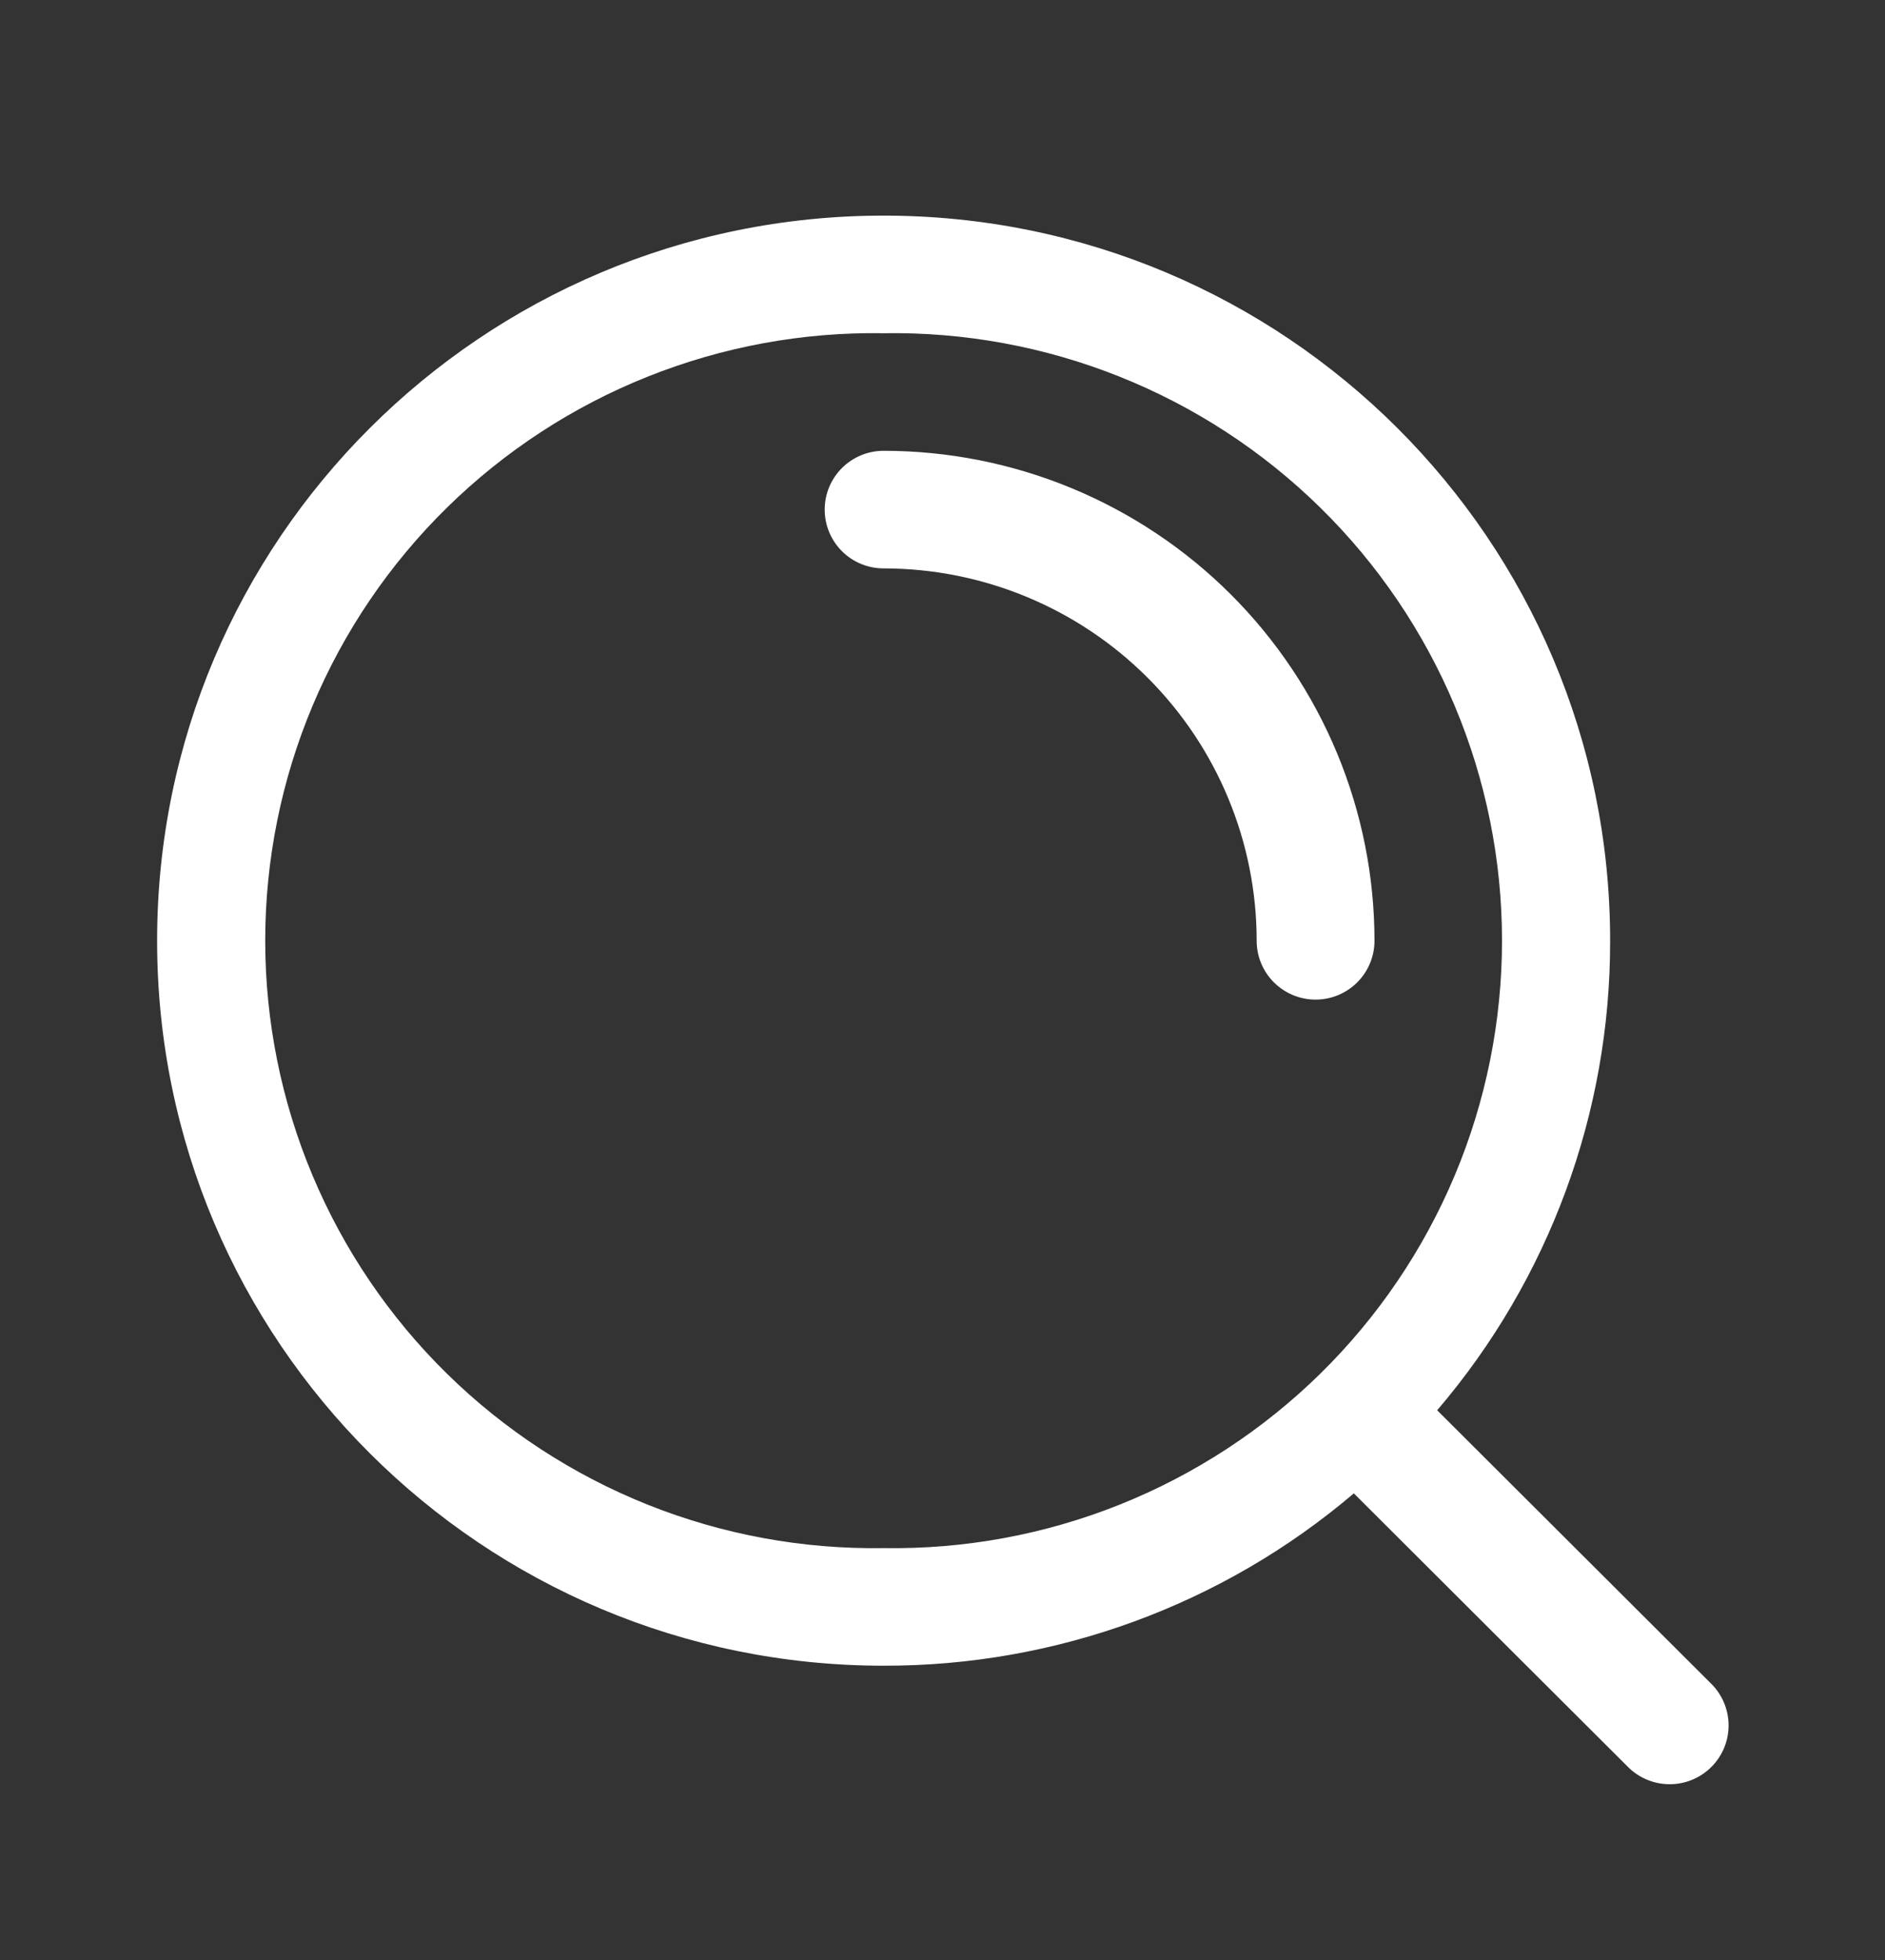
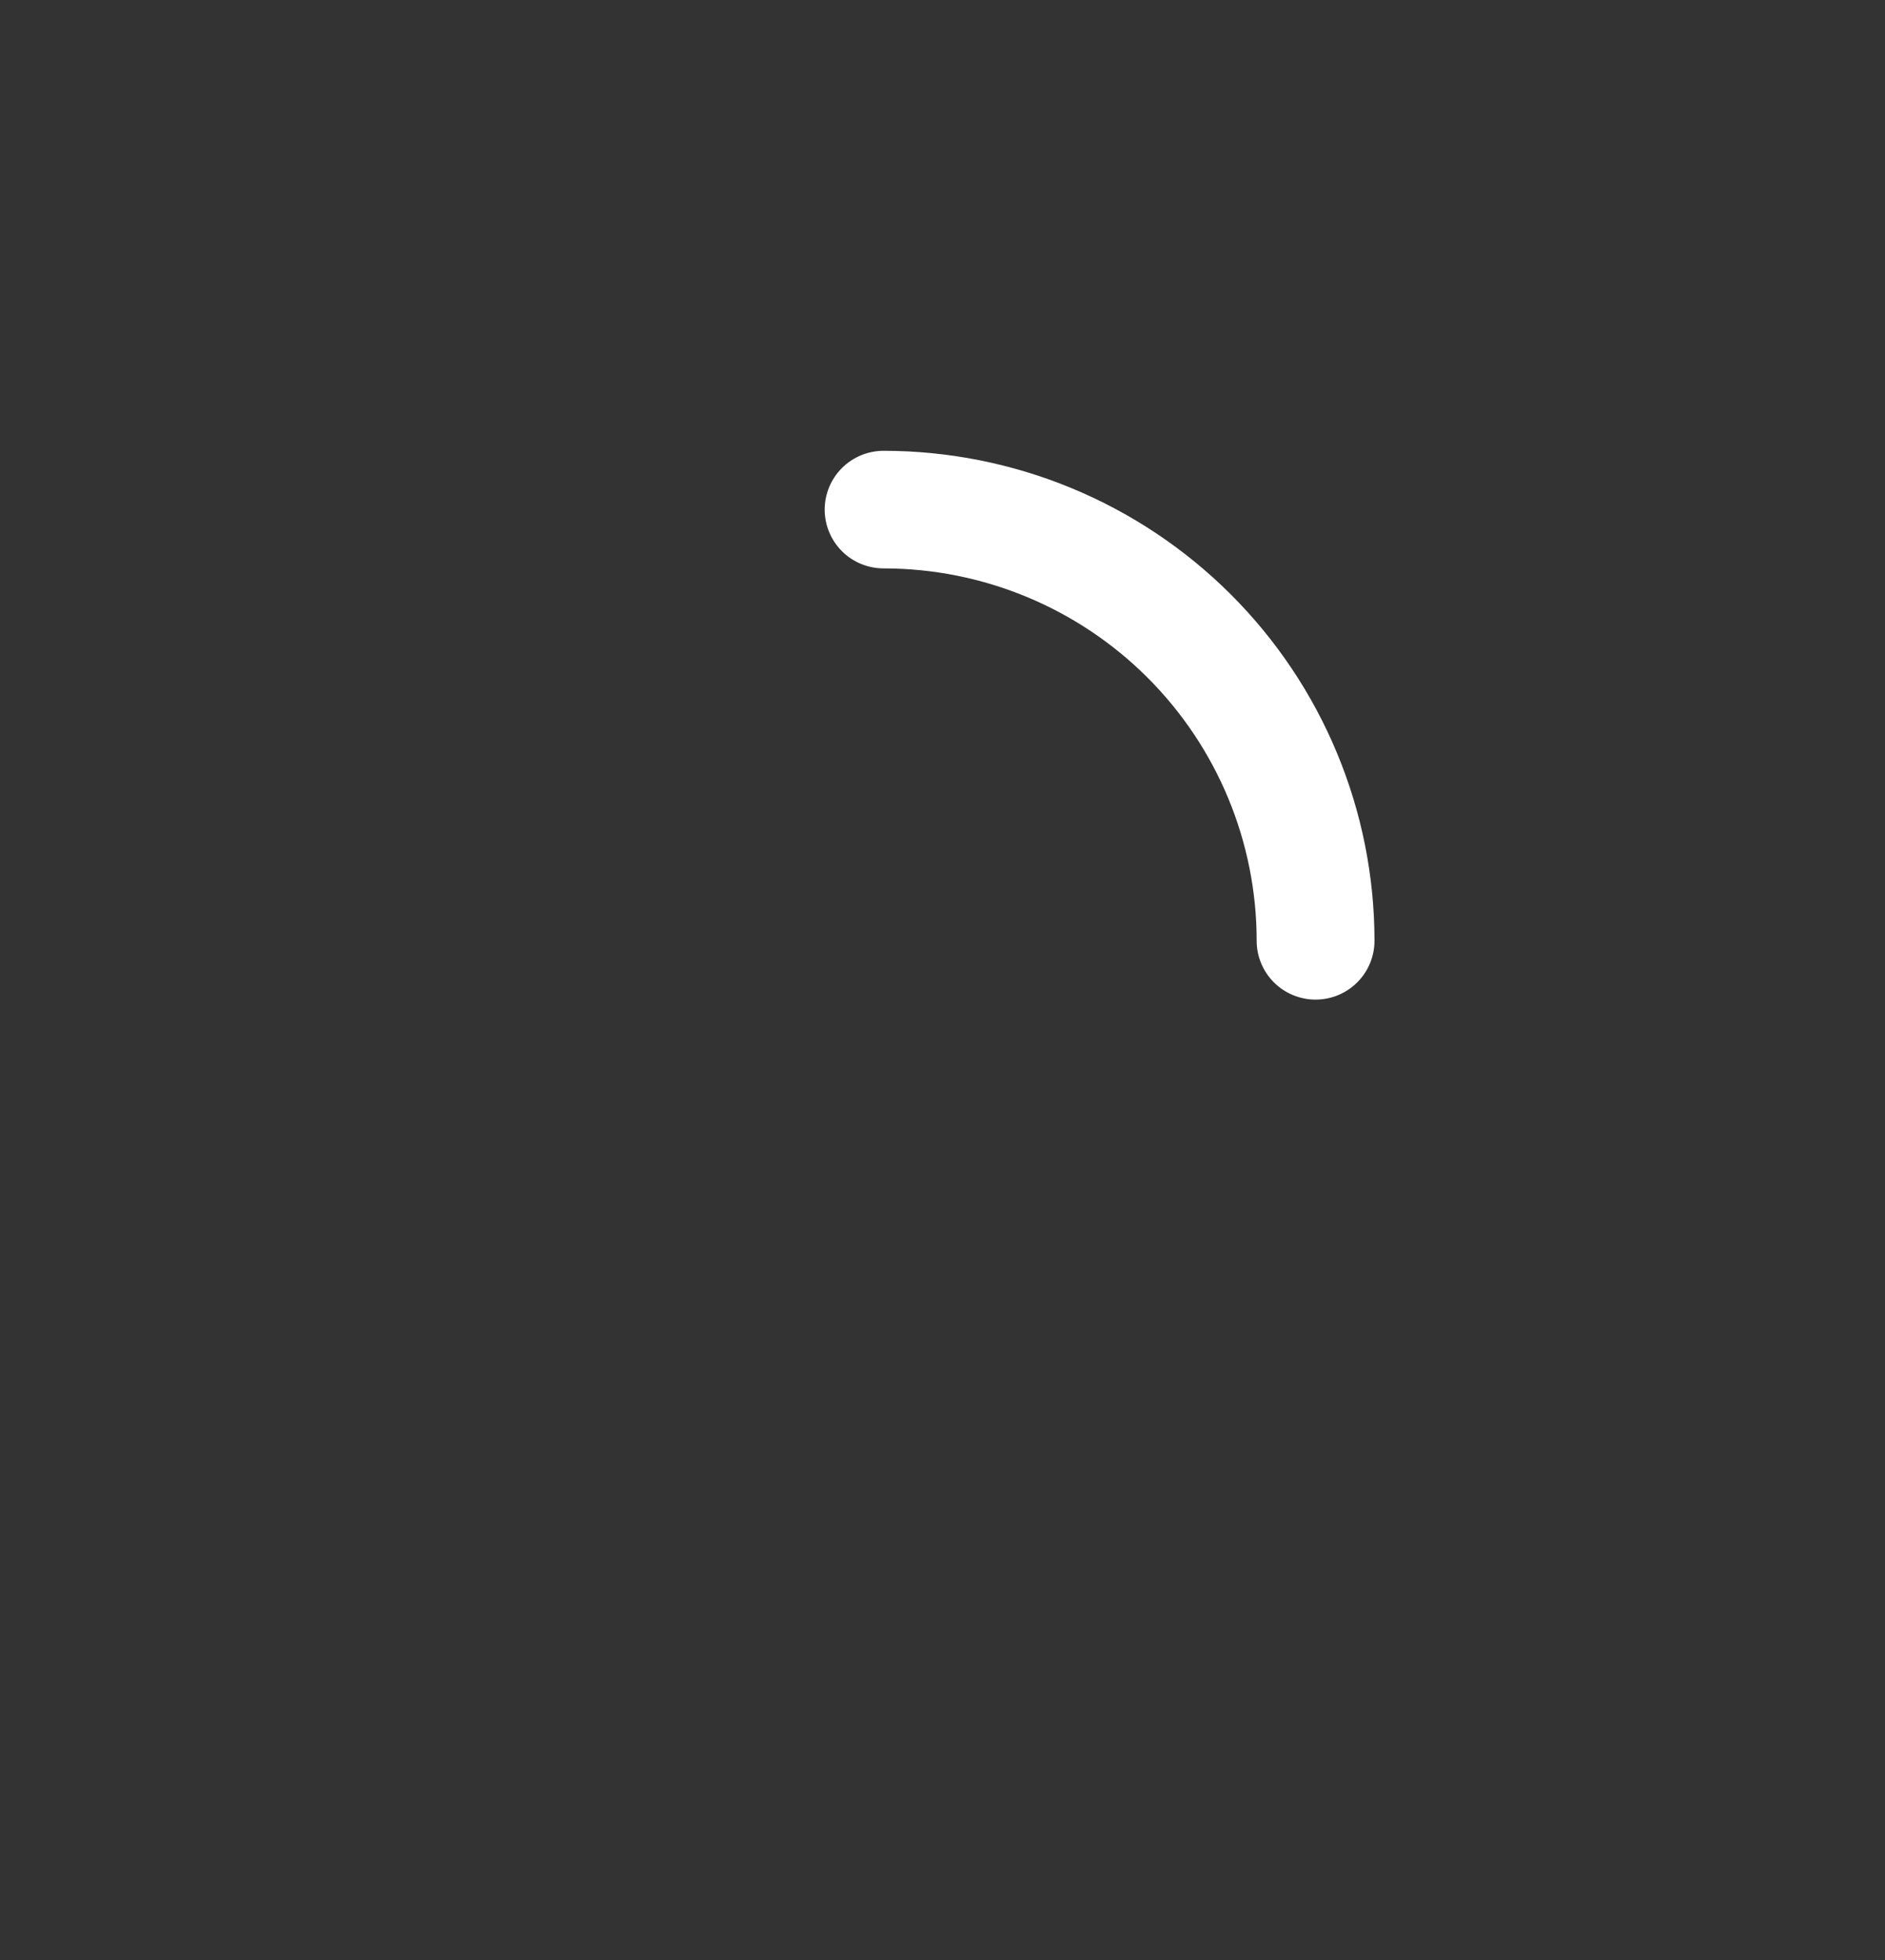
<svg xmlns="http://www.w3.org/2000/svg" width="101" height="105" viewBox="0 0 101 105" fill="none">
  <rect x="0" y="0" width="101" height="105" fill="#333333" stroke="none" />
  <path d="M47.344 24.15C46.507 24.15 45.704 24.482 45.112 25.073C44.52 25.664 44.188 26.465 44.188 27.3C44.188 28.136 44.52 28.937 45.112 29.528C45.704 30.119 46.507 30.45 47.344 30.45C52.645 30.45 57.73 32.552 61.478 36.294C65.227 40.035 67.333 45.109 67.333 50.4C67.333 51.236 67.666 52.037 68.258 52.628C68.85 53.218 69.653 53.55 70.49 53.55C71.327 53.55 72.129 53.218 72.721 52.628C73.313 52.037 73.646 51.236 73.646 50.4C73.646 46.953 72.965 43.539 71.643 40.354C70.321 37.169 68.383 34.275 65.941 31.837C63.498 29.4 60.598 27.466 57.406 26.147C54.215 24.828 50.794 24.15 47.34 24.15" fill="white" />
-   <path fill-rule="evenodd" clip-rule="evenodd" d="M8.418 50.397C8.418 28.939 25.849 11.551 47.345 11.551C68.841 11.551 86.272 28.939 86.272 50.392C86.29 59.613 83.003 68.537 77.005 75.55L91.655 90.166C91.956 90.457 92.197 90.804 92.362 91.189C92.528 91.573 92.615 91.986 92.619 92.404C92.623 92.823 92.543 93.237 92.385 93.625C92.226 94.012 91.992 94.364 91.696 94.659C91.4 94.955 91.047 95.189 90.659 95.348C90.272 95.507 89.856 95.587 89.437 95.583C89.018 95.58 88.604 95.493 88.219 95.328C87.834 95.163 87.485 94.923 87.194 94.623L72.54 80.002C65.513 85.979 56.578 89.253 47.345 89.234C25.849 89.234 8.418 71.85 8.418 50.397ZM47.345 17.851C43.019 17.781 38.722 18.572 34.706 20.176C30.689 21.78 27.032 24.166 23.948 27.195C20.864 30.224 18.415 33.834 16.744 37.817C15.072 41.8 14.211 46.074 14.211 50.392C14.211 54.71 15.072 58.985 16.744 62.968C18.415 66.95 20.864 70.561 23.948 73.59C27.032 76.618 30.689 79.004 34.706 80.609C38.722 82.213 43.019 83.003 47.345 82.934C51.671 83.003 55.968 82.213 59.984 80.609C64.001 79.004 67.658 76.618 70.742 73.59C73.826 70.561 76.275 66.95 77.947 62.968C79.618 58.985 80.479 54.71 80.479 50.392C80.479 46.074 79.618 41.8 77.947 37.817C76.275 33.834 73.826 30.224 70.742 27.195C67.658 24.166 64.001 21.78 59.984 20.176C55.968 18.572 51.671 17.781 47.345 17.851Z" fill="white" />
</svg>